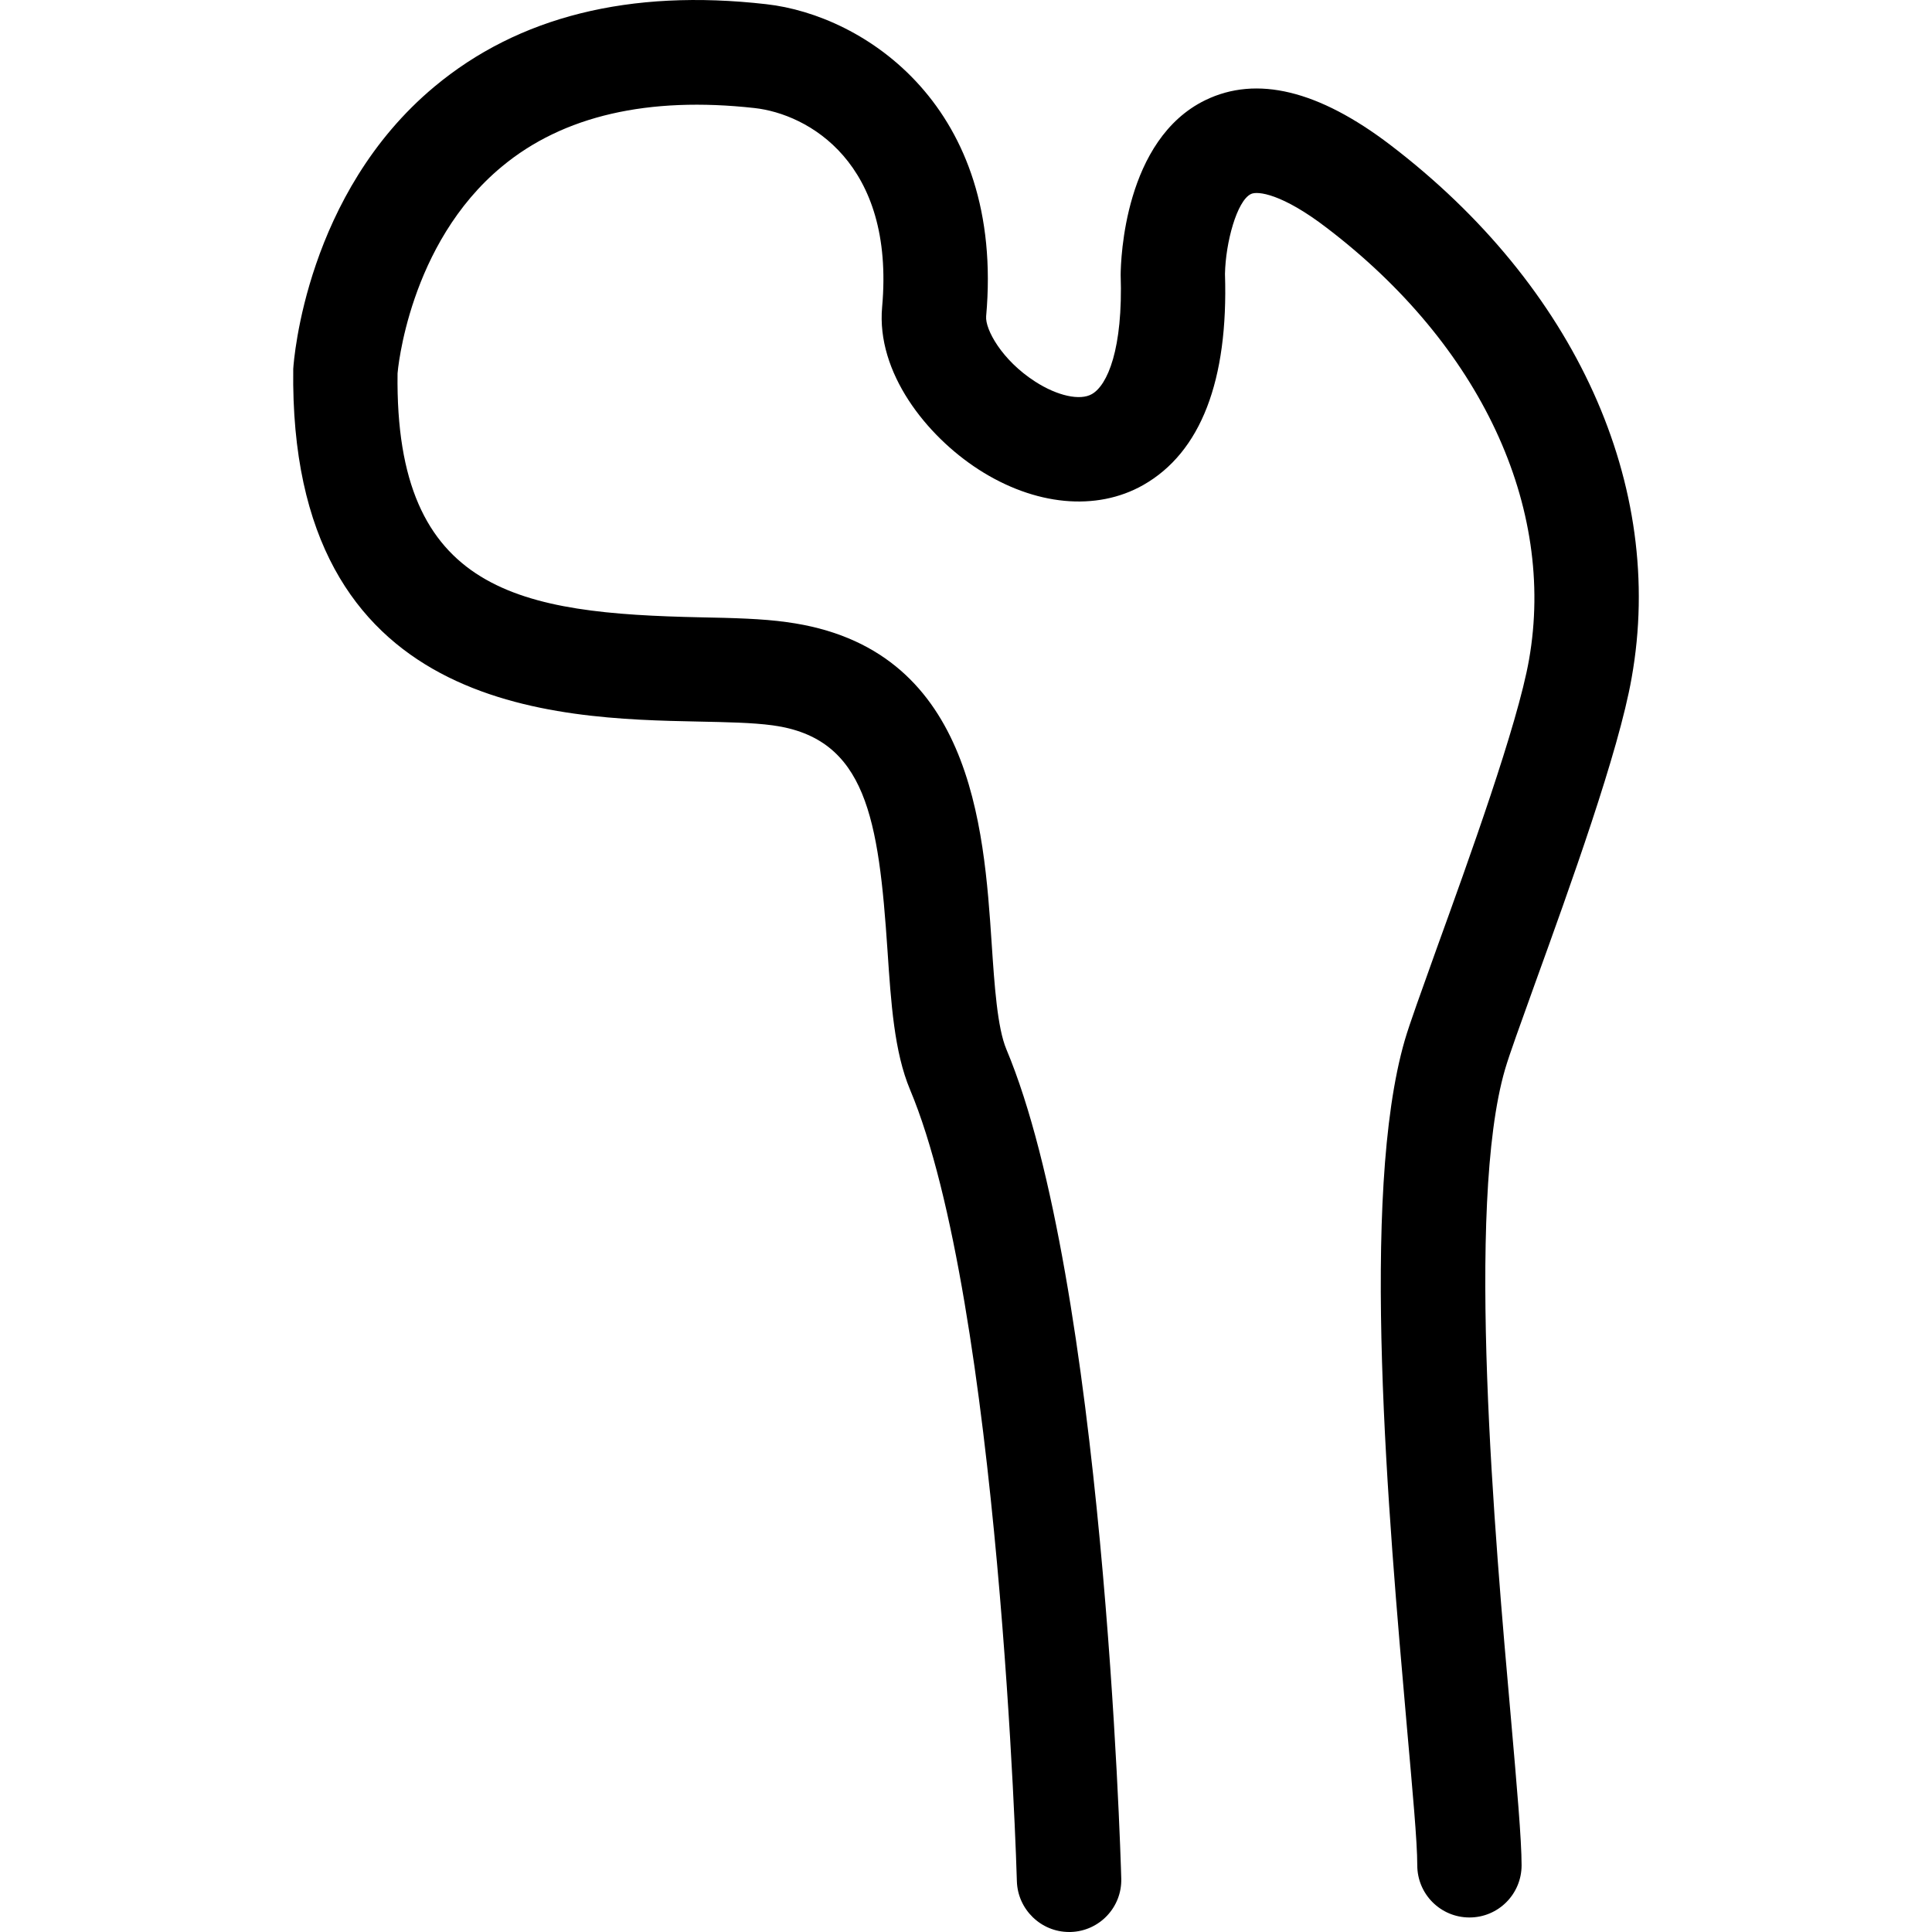
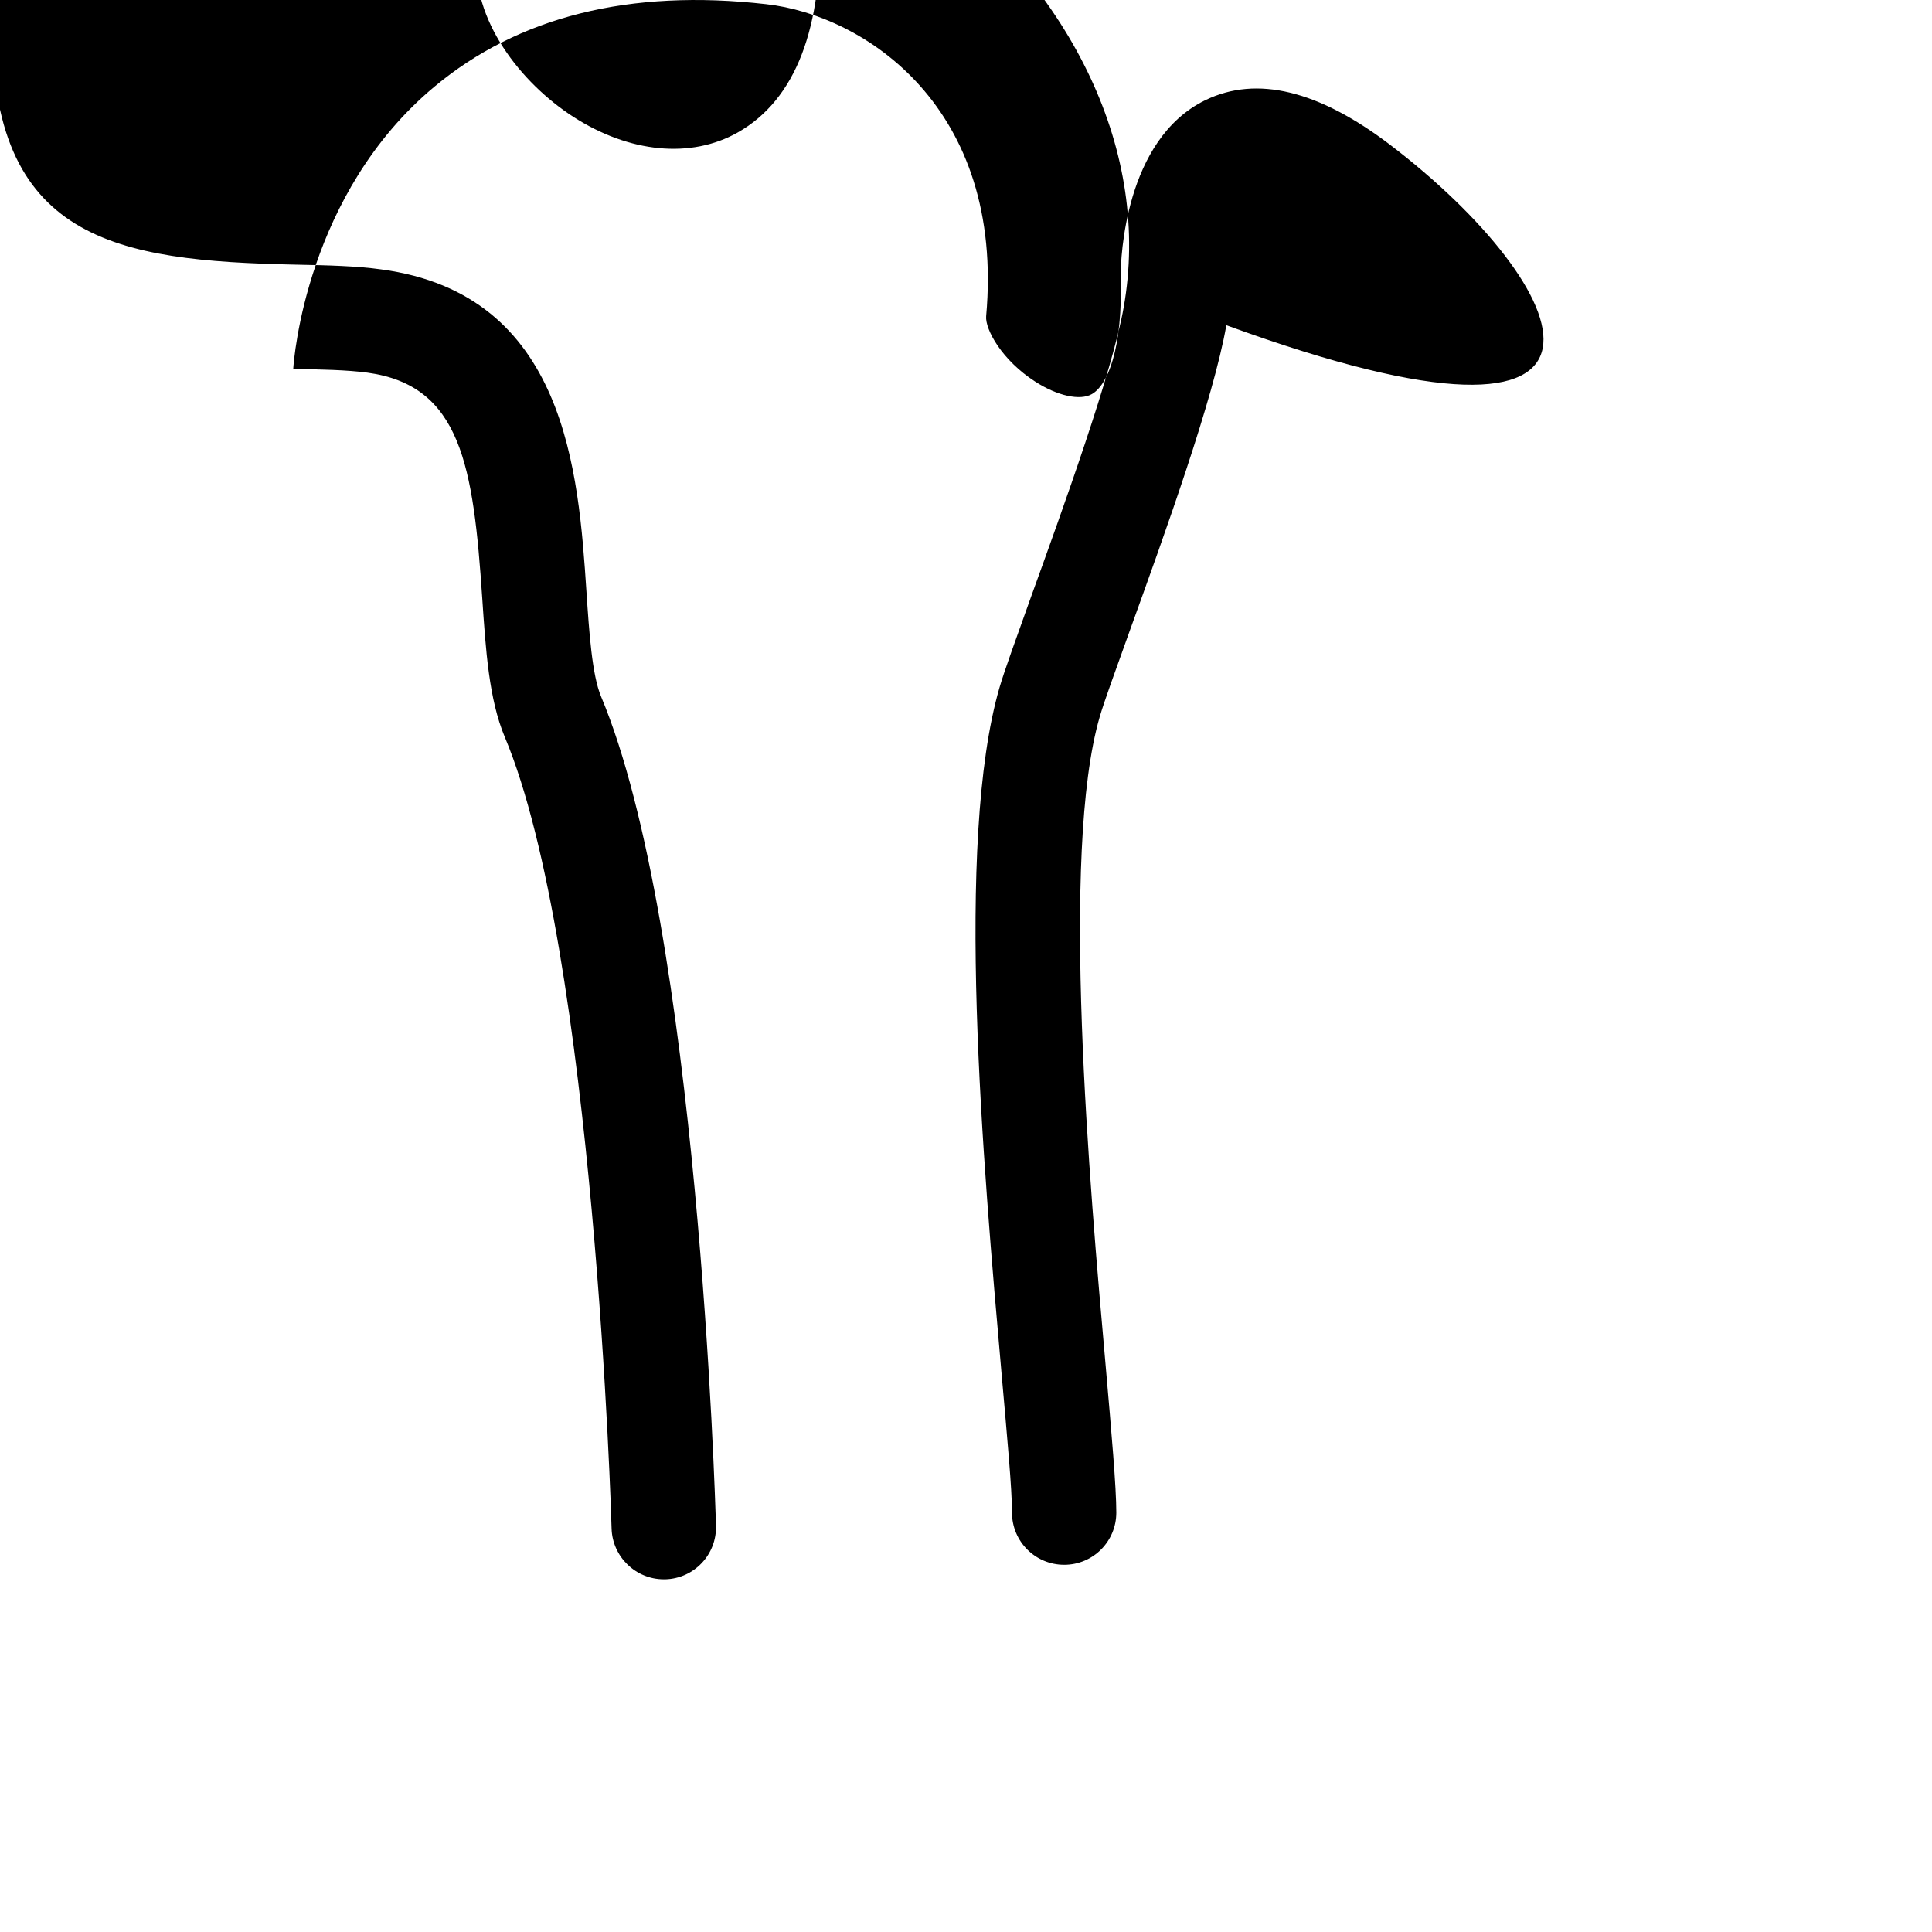
<svg xmlns="http://www.w3.org/2000/svg" fill="#000000" version="1.1" id="Capa_1" width="800px" height="800px" viewBox="0 0 137.315 137.314" xml:space="preserve">
  <g>
    <g>
-       <path d="M98.812,10.299C93.728,6.424,89.32,5.341,85.664,7.12C79.917,9.921,79.66,18.414,79.65,19.53    c0.174,5.297-0.942,7.853-2.049,8.481c-0.826,0.476-2.438,0.137-4.03-0.892c-2.366-1.521-3.559-3.71-3.482-4.64    C71.423,7.628,61.466,1.078,54.451,0.296C44.748-0.809,36.83,1.188,30.872,6.162c-9.095,7.59-9.987,19.36-10.03,20.055    c-0.329,24.449,18.625,24.859,28.805,25.067c1.986,0.043,3.803,0.071,5.274,0.269c6.665,0.908,7.529,6.653,8.159,16.032    c0.248,3.693,0.476,7.176,1.598,9.855c6.369,15.168,7.591,55.858,7.595,56.269c0.061,2.003,1.715,3.605,3.71,3.605h0.105    c2.045-0.053,3.665-1.756,3.604-3.808c-0.047-1.729-1.274-42.496-8.165-58.929c-0.645-1.537-0.847-4.558-1.042-7.479    c-0.561-8.406-1.419-21.123-14.58-22.883c-1.702-0.242-3.803-0.296-6.107-0.34c-12.75-0.273-21.751-1.686-21.542-17.341    c0.005-0.093,0.76-9.198,7.43-14.708c4.346-3.606,10.402-4.985,17.938-4.148c3.808,0.422,9.992,3.88,9.072,14.145    c-0.42,4.651,3.141,9.144,6.85,11.541c3.996,2.577,8.372,2.999,11.705,1.11c4.099-2.326,6.058-7.437,5.813-15.004    c0.042-2.232,0.846-5.198,1.844-5.68c0.463-0.234,2.22-0.027,5.394,2.408c10.922,8.328,16.29,19.809,14.371,30.693    c-0.816,4.634-4.286,14.227-6.579,20.568c-1.064,2.974-1.927,5.352-2.249,6.468c-3.189,10.983-1.177,33.741,0.148,48.811    c0.406,4.597,0.738,8.153,0.738,9.833c0,2.053,1.658,3.711,3.71,3.711c2.047,0,3.704-1.658,3.704-3.711    c0-1.8-0.333-5.586-0.761-10.483c-1.13-12.723-3.228-36.433-0.415-46.085c0.303-1.046,1.105-3.245,2.101-6.021    c2.525-6.987,5.976-16.542,6.896-21.8C118.409,34.518,111.984,20.351,98.812,10.299z" />
+       <path d="M98.812,10.299C93.728,6.424,89.32,5.341,85.664,7.12C79.917,9.921,79.66,18.414,79.65,19.53    c0.174,5.297-0.942,7.853-2.049,8.481c-0.826,0.476-2.438,0.137-4.03-0.892c-2.366-1.521-3.559-3.71-3.482-4.64    C71.423,7.628,61.466,1.078,54.451,0.296C44.748-0.809,36.83,1.188,30.872,6.162c-9.095,7.59-9.987,19.36-10.03,20.055    c1.986,0.043,3.803,0.071,5.274,0.269c6.665,0.908,7.529,6.653,8.159,16.032    c0.248,3.693,0.476,7.176,1.598,9.855c6.369,15.168,7.591,55.858,7.595,56.269c0.061,2.003,1.715,3.605,3.71,3.605h0.105    c2.045-0.053,3.665-1.756,3.604-3.808c-0.047-1.729-1.274-42.496-8.165-58.929c-0.645-1.537-0.847-4.558-1.042-7.479    c-0.561-8.406-1.419-21.123-14.58-22.883c-1.702-0.242-3.803-0.296-6.107-0.34c-12.75-0.273-21.751-1.686-21.542-17.341    c0.005-0.093,0.76-9.198,7.43-14.708c4.346-3.606,10.402-4.985,17.938-4.148c3.808,0.422,9.992,3.88,9.072,14.145    c-0.42,4.651,3.141,9.144,6.85,11.541c3.996,2.577,8.372,2.999,11.705,1.11c4.099-2.326,6.058-7.437,5.813-15.004    c0.042-2.232,0.846-5.198,1.844-5.68c0.463-0.234,2.22-0.027,5.394,2.408c10.922,8.328,16.29,19.809,14.371,30.693    c-0.816,4.634-4.286,14.227-6.579,20.568c-1.064,2.974-1.927,5.352-2.249,6.468c-3.189,10.983-1.177,33.741,0.148,48.811    c0.406,4.597,0.738,8.153,0.738,9.833c0,2.053,1.658,3.711,3.71,3.711c2.047,0,3.704-1.658,3.704-3.711    c0-1.8-0.333-5.586-0.761-10.483c-1.13-12.723-3.228-36.433-0.415-46.085c0.303-1.046,1.105-3.245,2.101-6.021    c2.525-6.987,5.976-16.542,6.896-21.8C118.409,34.518,111.984,20.351,98.812,10.299z" />
    </g>
  </g>
</svg>